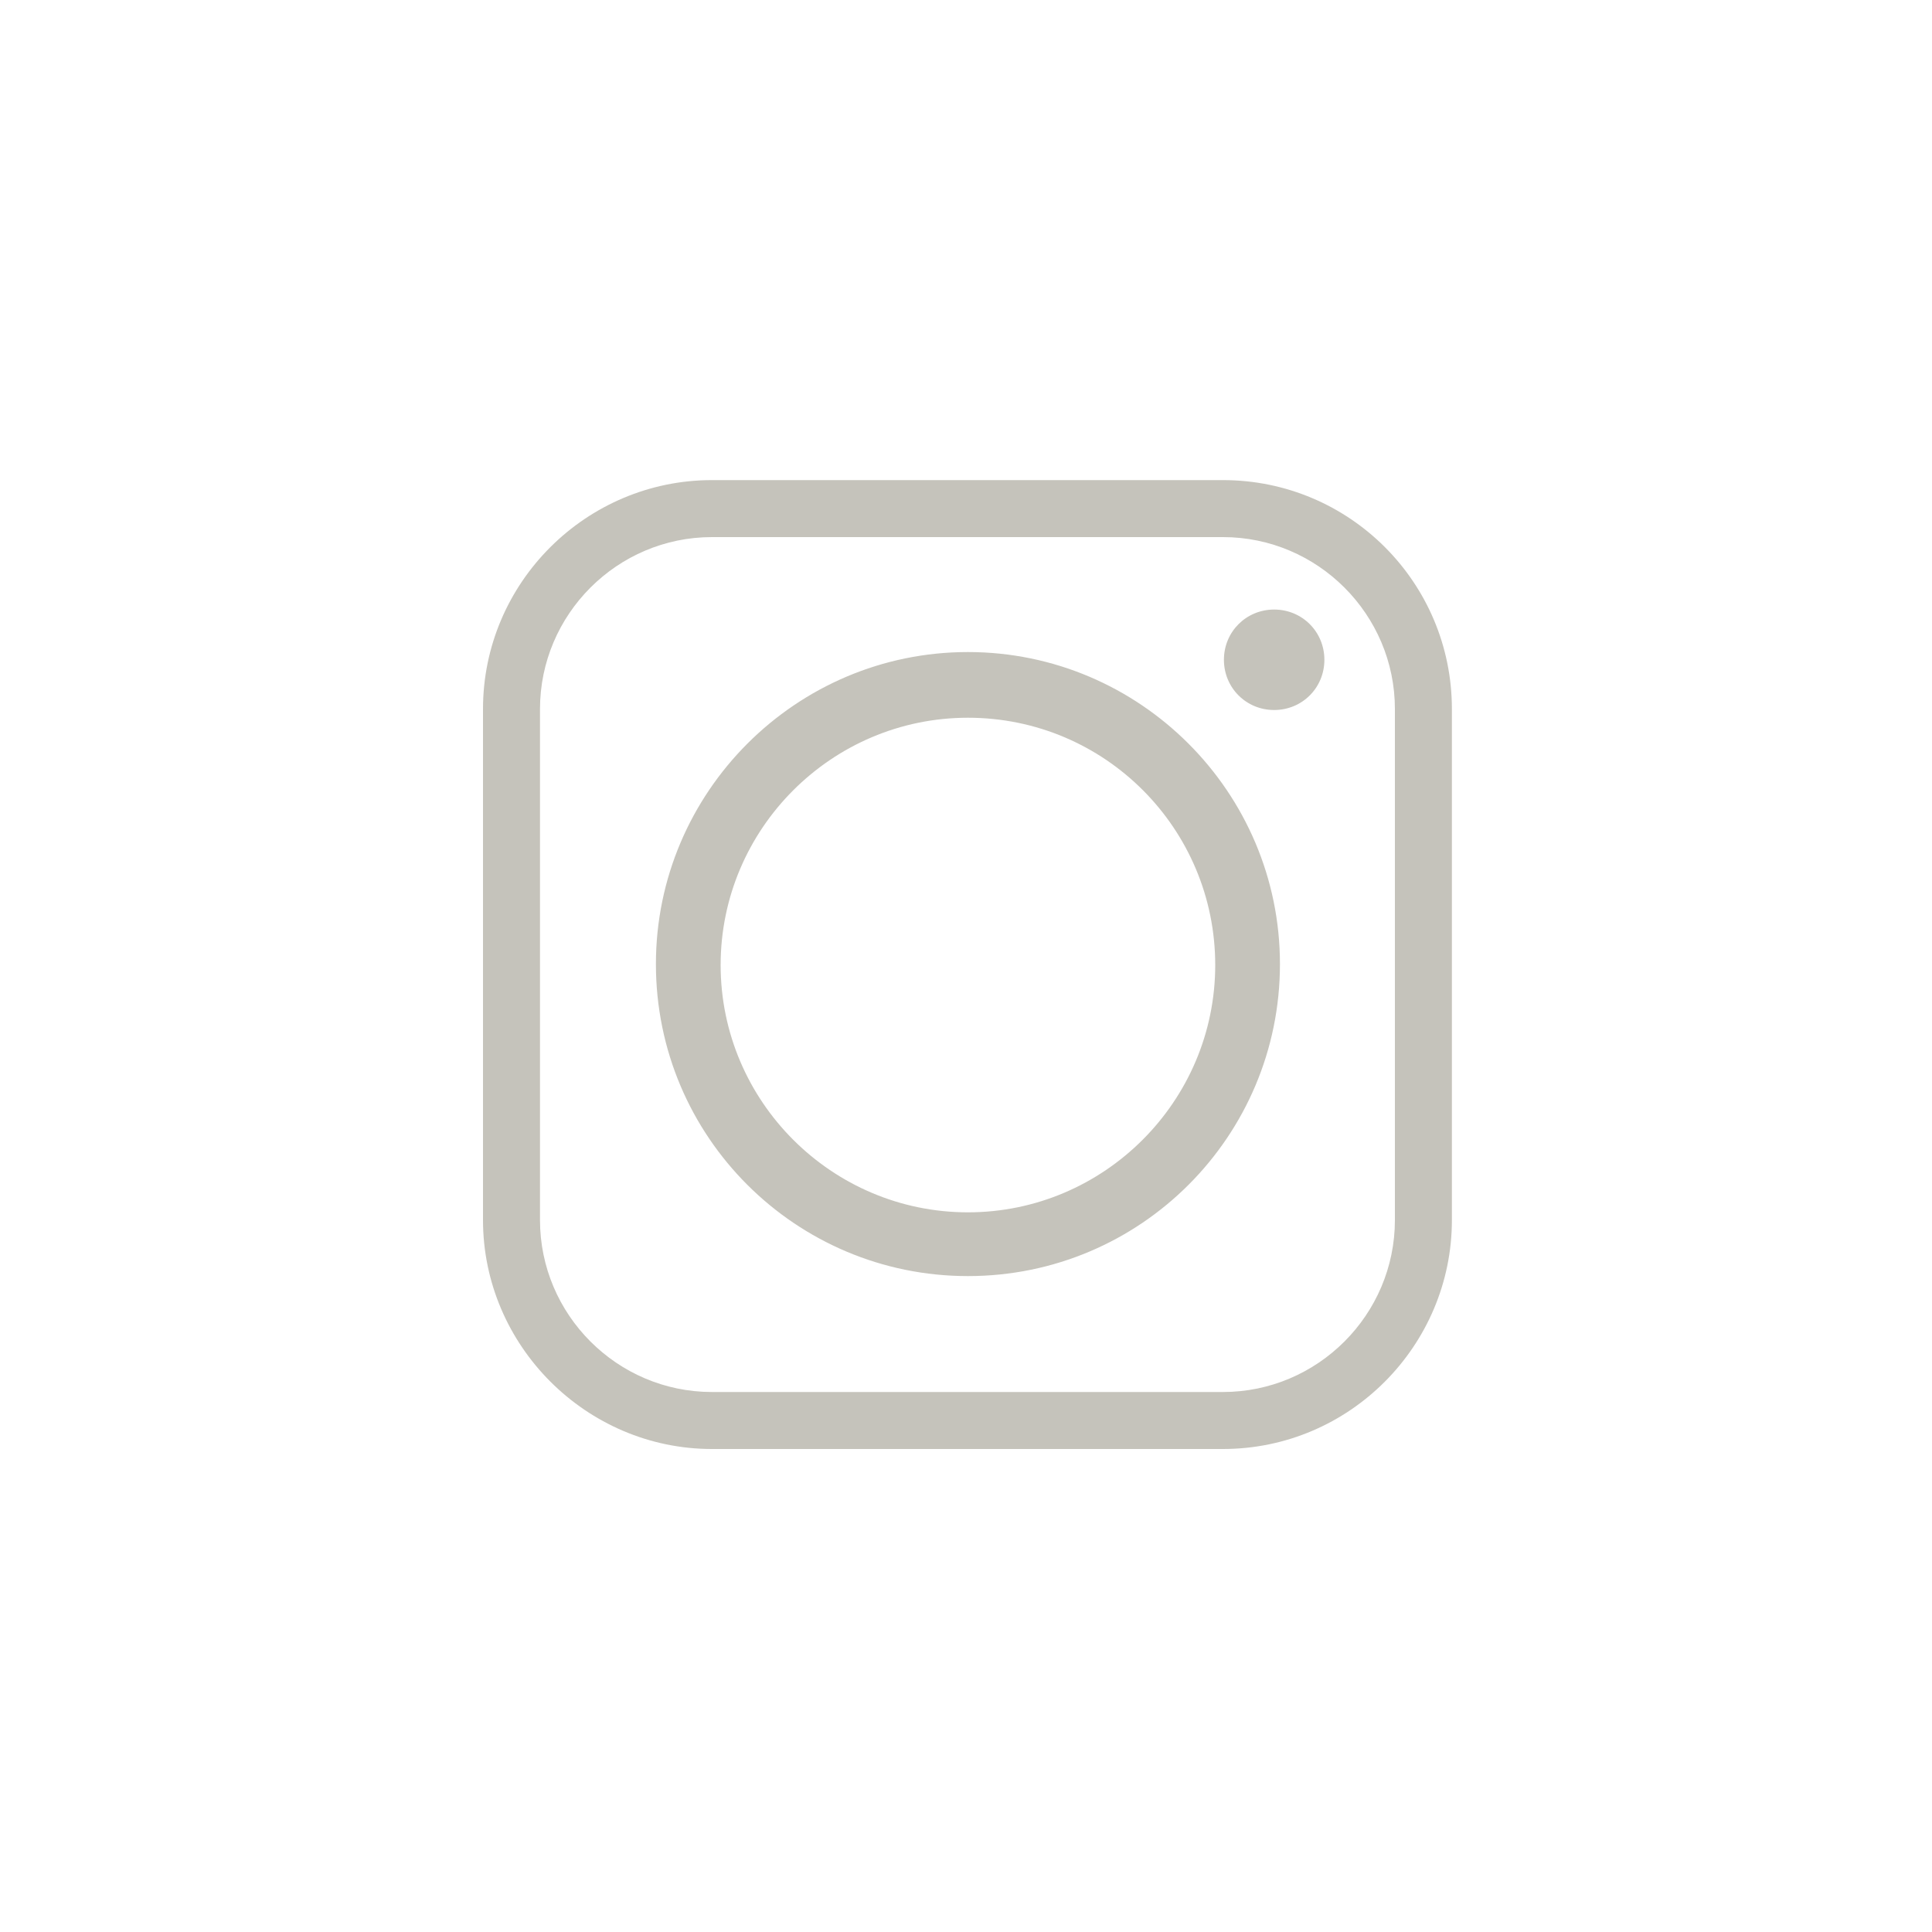
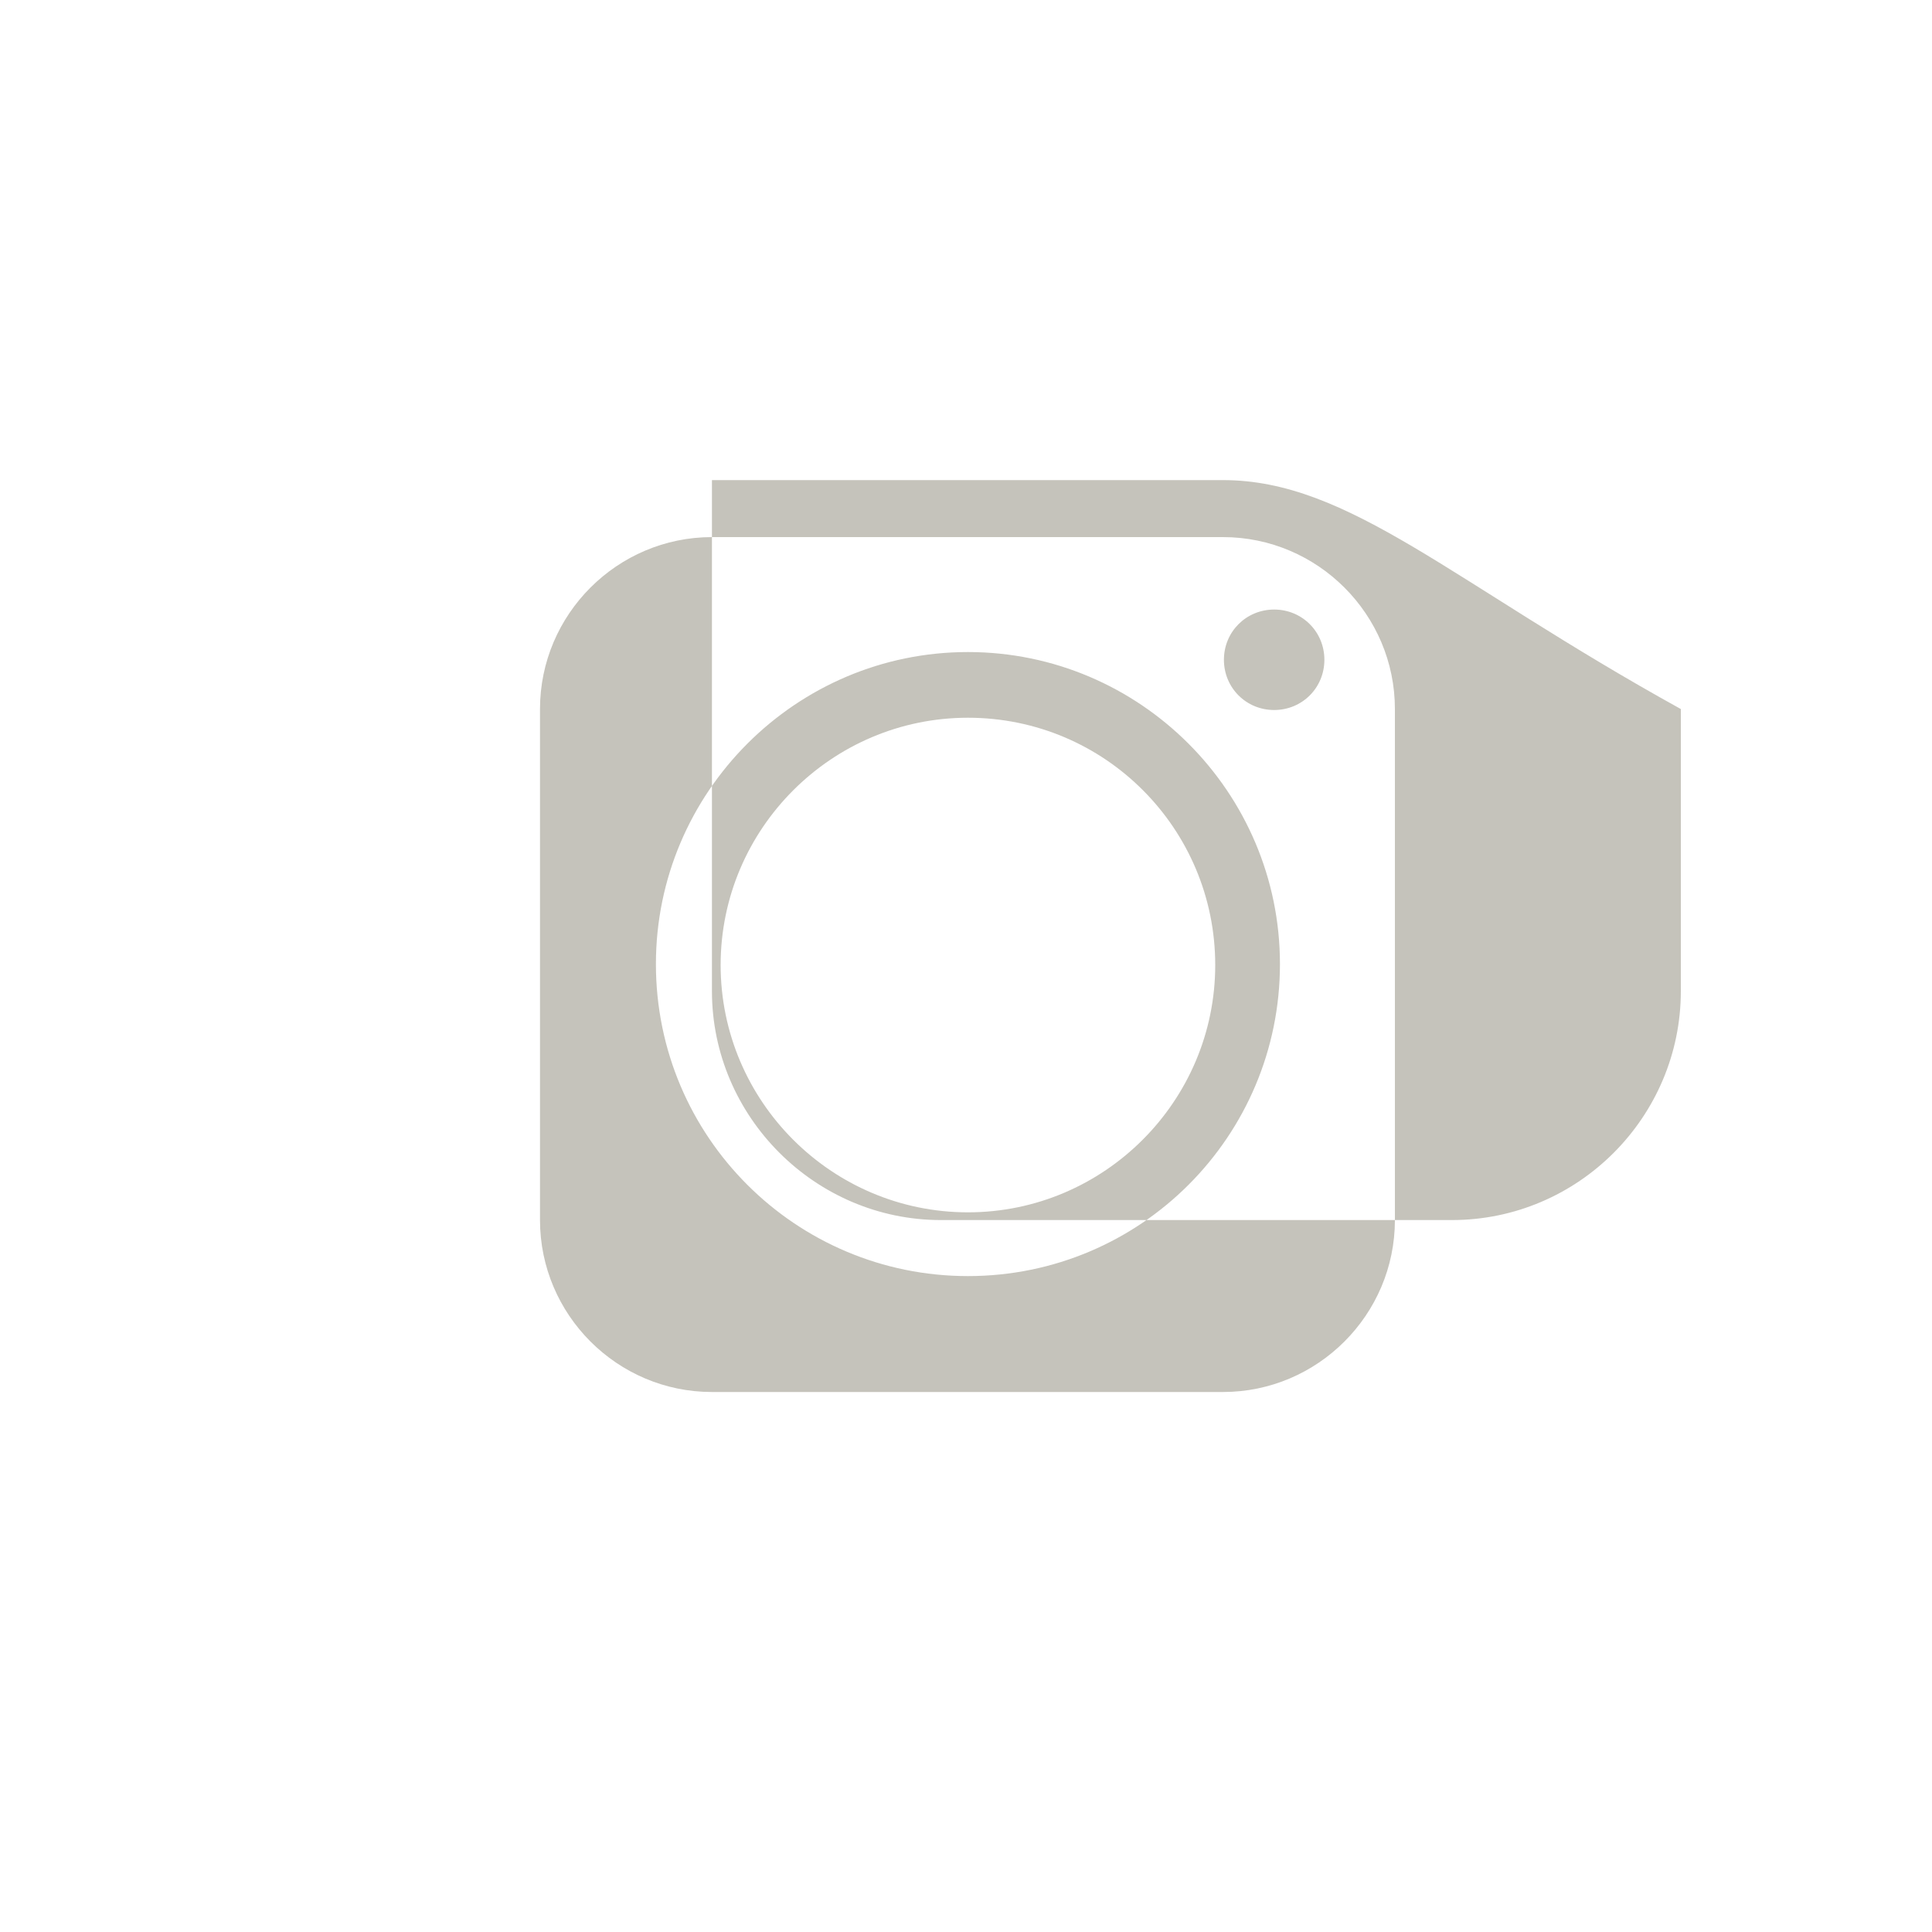
<svg xmlns="http://www.w3.org/2000/svg" version="1.1" id="Layer_1" x="0px" y="0px" viewBox="0 0 200 200" style="enable-background:new 0 0 200 200;" xml:space="preserve">
  <style type="text/css">
	.st0{fill-rule:evenodd;clip-rule:evenodd;fill:#C5C3BB;}
	.st1{fill:#C5C3BB;}
	.st2{fill-rule:evenodd;clip-rule:evenodd;fill:#B51F24;}
	.st3{fill:#B51F24;}
</style>
-   <path class="st0" d="M131.9,63.1c-2.9,0-5.2,2.3-5.2,5.2c0,2.9,2.3,5.2,5.2,5.2c2.9,0,5.2-2.3,5.2-5.2  C137.1,65.4,134.8,63.1,131.9,63.1L131.9,63.1z M126.6,49.7H73.7c-13,0-23.7,10.6-23.7,23.7v52.9c0,13,10.7,23.7,23.7,23.7h52.9  c13.1,0,23.7-10.7,23.7-23.7V73.4C150.3,60.3,139.7,49.7,126.6,49.7z M144.4,126.3c0,9.8-8,17.8-17.8,17.8H73.7  c-9.8,0-17.8-8-17.8-17.8V73.4c0-9.8,8-17.8,17.8-17.8h52.9c9.8,0,17.8,8,17.8,17.8V126.3z M100.2,67.5c-17.8,0-32.3,14.5-32.3,32.3  c0,17.9,14.5,32.3,32.3,32.3c17.9,0,32.3-14.5,32.3-32.3C132.5,82,118,67.5,100.2,67.5z M100.2,125.5c-14.1,0-25.6-11.5-25.6-25.6  c0-14.1,11.5-25.6,25.6-25.6c14.2,0,25.6,11.5,25.6,25.6C125.8,114,114.3,125.5,100.2,125.5z" />
+   <path class="st0" d="M131.9,63.1c-2.9,0-5.2,2.3-5.2,5.2c0,2.9,2.3,5.2,5.2,5.2c2.9,0,5.2-2.3,5.2-5.2  C137.1,65.4,134.8,63.1,131.9,63.1L131.9,63.1z M126.6,49.7H73.7v52.9c0,13,10.7,23.7,23.7,23.7h52.9  c13.1,0,23.7-10.7,23.7-23.7V73.4C150.3,60.3,139.7,49.7,126.6,49.7z M144.4,126.3c0,9.8-8,17.8-17.8,17.8H73.7  c-9.8,0-17.8-8-17.8-17.8V73.4c0-9.8,8-17.8,17.8-17.8h52.9c9.8,0,17.8,8,17.8,17.8V126.3z M100.2,67.5c-17.8,0-32.3,14.5-32.3,32.3  c0,17.9,14.5,32.3,32.3,32.3c17.9,0,32.3-14.5,32.3-32.3C132.5,82,118,67.5,100.2,67.5z M100.2,125.5c-14.1,0-25.6-11.5-25.6-25.6  c0-14.1,11.5-25.6,25.6-25.6c14.2,0,25.6,11.5,25.6,25.6C125.8,114,114.3,125.5,100.2,125.5z" />
</svg>